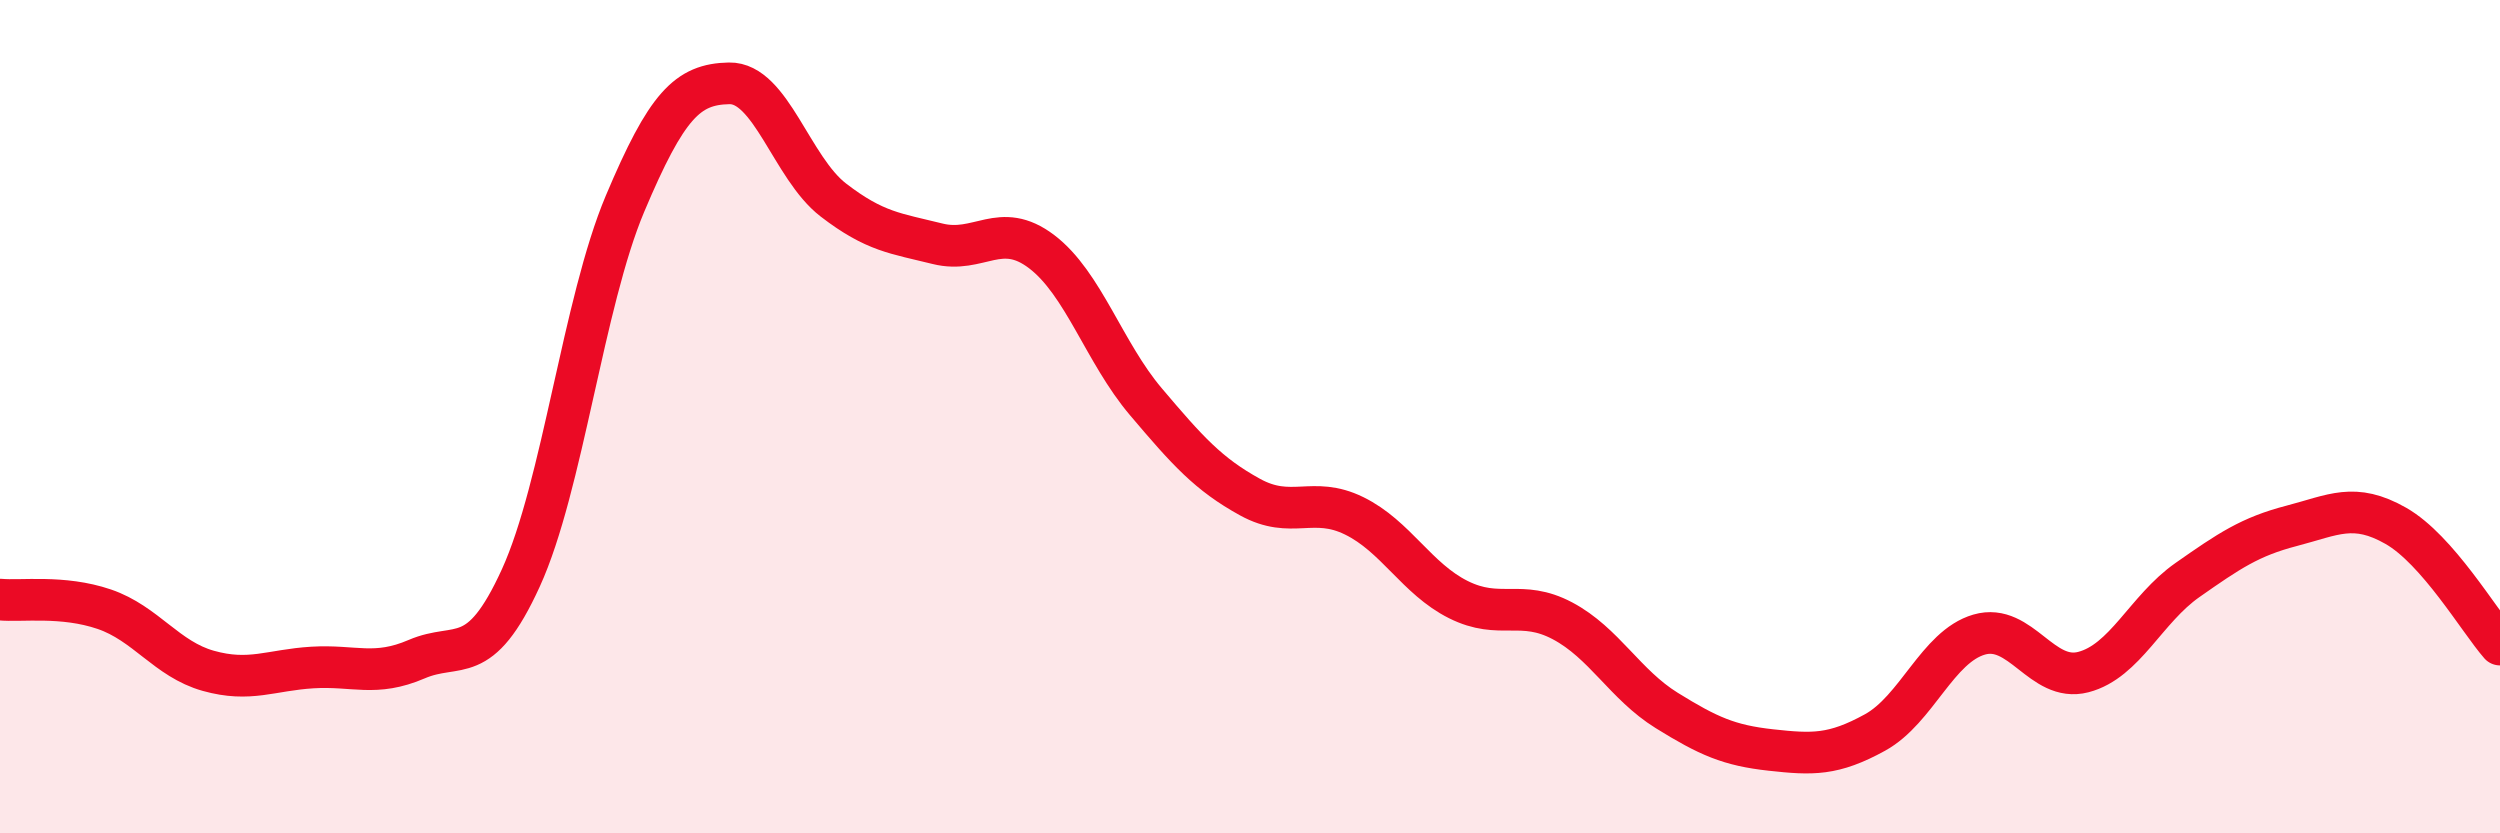
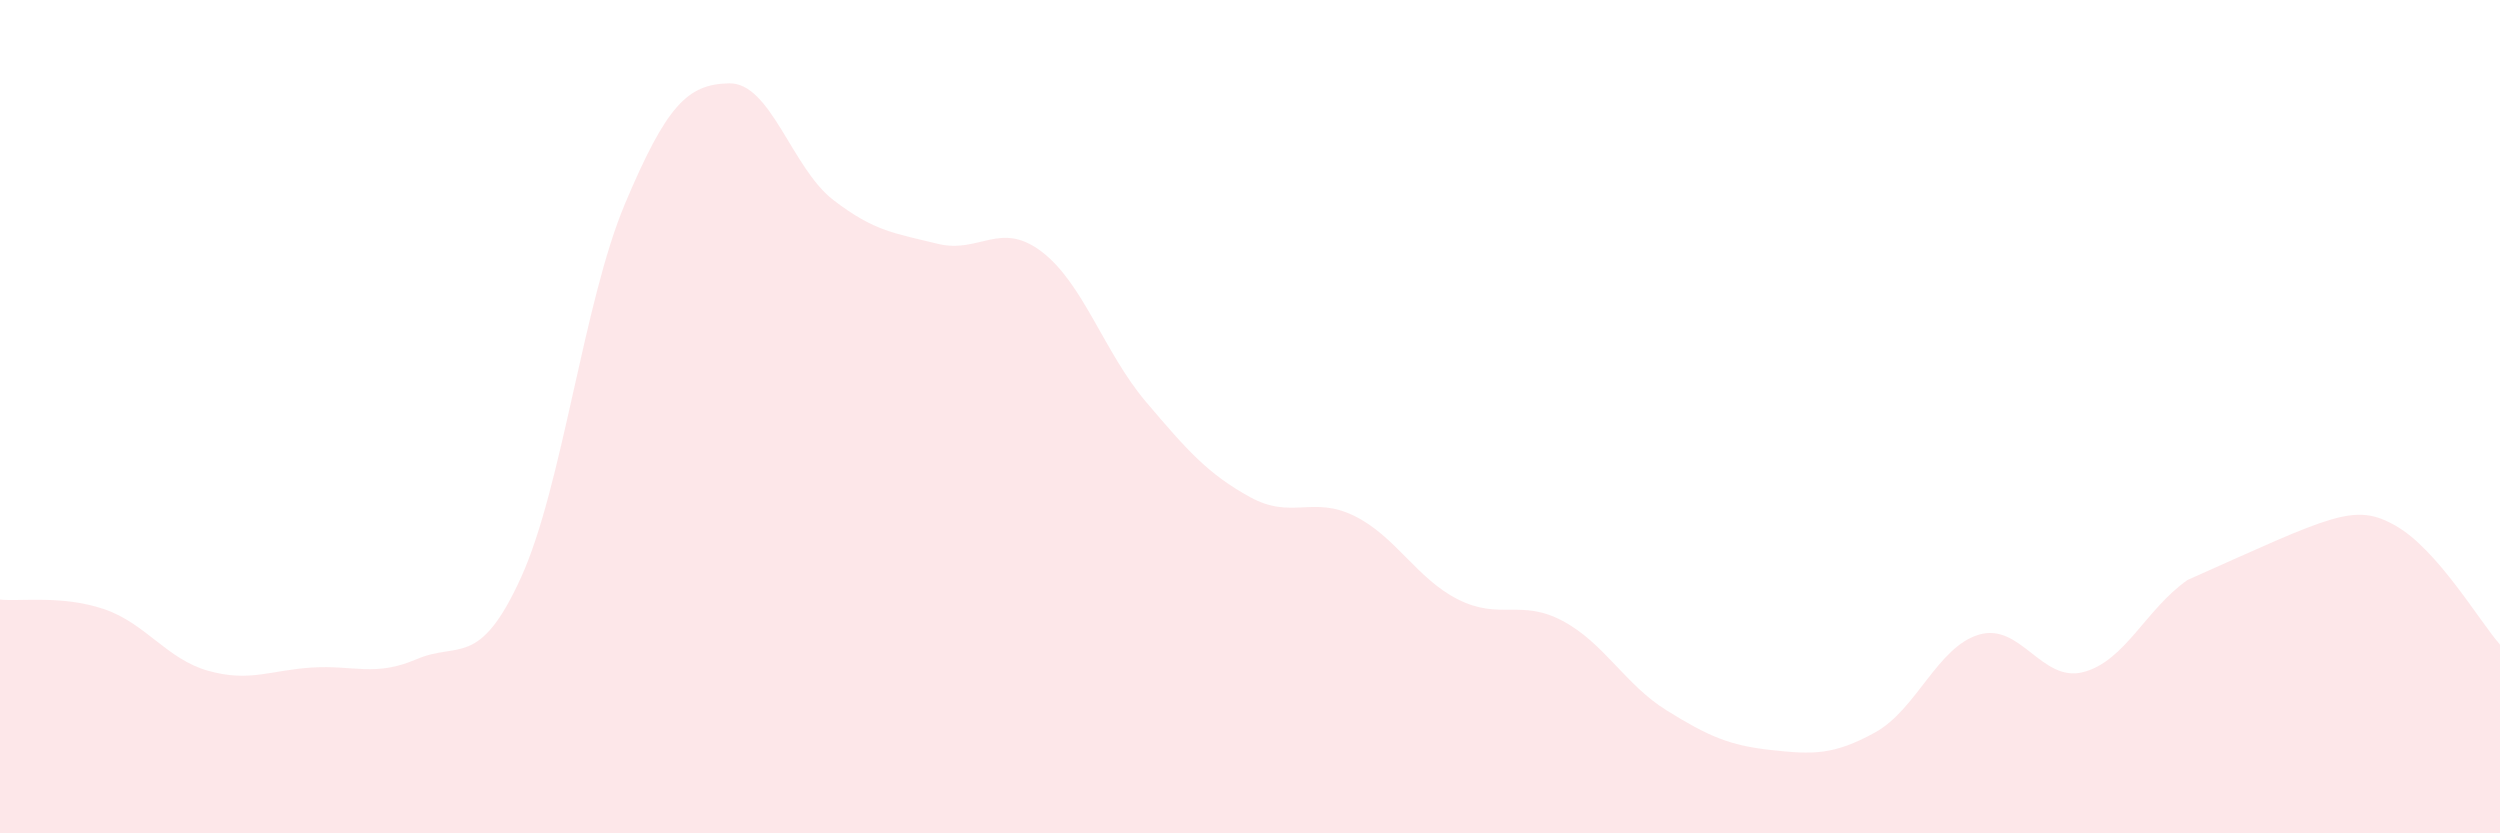
<svg xmlns="http://www.w3.org/2000/svg" width="60" height="20" viewBox="0 0 60 20">
-   <path d="M 0,14.39 C 0.5,14.44 1.5,14.28 2.5,14.62 C 3.5,14.96 4,15.82 5,16.1 C 6,16.38 6.5,16.08 7.5,16.02 C 8.5,15.96 9,16.25 10,15.82 C 11,15.39 11.5,16.06 12.5,13.87 C 13.5,11.68 14,7.26 15,4.89 C 16,2.52 16.5,2.02 17.5,2 C 18.5,1.98 19,4.03 20,4.8 C 21,5.57 21.5,5.6 22.5,5.85 C 23.5,6.1 24,5.28 25,6.04 C 26,6.8 26.5,8.46 27.5,9.64 C 28.5,10.82 29,11.38 30,11.93 C 31,12.48 31.5,11.89 32.5,12.38 C 33.5,12.87 34,13.89 35,14.39 C 36,14.89 36.5,14.37 37.5,14.9 C 38.5,15.43 39,16.43 40,17.05 C 41,17.67 41.5,17.89 42.5,18 C 43.5,18.11 44,18.13 45,17.58 C 46,17.03 46.5,15.52 47.5,15.23 C 48.5,14.94 49,16.39 50,16.13 C 51,15.87 51.5,14.62 52.5,13.92 C 53.5,13.22 54,12.88 55,12.62 C 56,12.36 56.5,12.05 57.5,12.62 C 58.5,13.19 59.5,14.9 60,15.47L60 20L0 20Z" fill="#EB0A25" opacity="0.1" stroke-linecap="round" stroke-linejoin="round" />
-   <path d="M 0,14.39 C 0.5,14.44 1.5,14.28 2.5,14.62 C 3.5,14.96 4,15.82 5,16.1 C 6,16.38 6.5,16.08 7.5,16.02 C 8.5,15.96 9,16.25 10,15.82 C 11,15.39 11.5,16.06 12.5,13.87 C 13.5,11.68 14,7.26 15,4.89 C 16,2.52 16.5,2.02 17.5,2 C 18.5,1.98 19,4.03 20,4.8 C 21,5.57 21.5,5.6 22.5,5.85 C 23.5,6.1 24,5.28 25,6.04 C 26,6.8 26.5,8.46 27.5,9.64 C 28.5,10.82 29,11.38 30,11.93 C 31,12.48 31.5,11.89 32.5,12.38 C 33.5,12.87 34,13.89 35,14.39 C 36,14.89 36.5,14.37 37.5,14.9 C 38.5,15.43 39,16.43 40,17.05 C 41,17.67 41.5,17.89 42.5,18 C 43.5,18.11 44,18.13 45,17.58 C 46,17.03 46.5,15.52 47.5,15.23 C 48.5,14.94 49,16.39 50,16.13 C 51,15.87 51.5,14.62 52.5,13.92 C 53.5,13.22 54,12.88 55,12.62 C 56,12.36 56.5,12.05 57.5,12.62 C 58.5,13.19 59.5,14.9 60,15.47" stroke="#EB0A25" stroke-width="1" fill="none" stroke-linecap="round" stroke-linejoin="round" />
+   <path d="M 0,14.39 C 0.5,14.44 1.5,14.28 2.5,14.62 C 3.5,14.96 4,15.82 5,16.1 C 6,16.38 6.5,16.08 7.5,16.02 C 8.5,15.96 9,16.25 10,15.82 C 11,15.39 11.5,16.06 12.5,13.87 C 13.5,11.68 14,7.26 15,4.89 C 16,2.52 16.5,2.02 17.5,2 C 18.5,1.98 19,4.03 20,4.8 C 21,5.57 21.5,5.6 22.5,5.85 C 23.5,6.1 24,5.28 25,6.04 C 26,6.8 26.5,8.46 27.5,9.64 C 28.5,10.82 29,11.38 30,11.93 C 31,12.48 31.5,11.89 32.5,12.38 C 33.5,12.87 34,13.89 35,14.39 C 36,14.89 36.5,14.37 37.5,14.9 C 38.5,15.43 39,16.43 40,17.05 C 41,17.67 41.5,17.89 42.5,18 C 43.5,18.11 44,18.13 45,17.58 C 46,17.03 46.5,15.52 47.5,15.23 C 48.5,14.94 49,16.39 50,16.13 C 51,15.87 51.5,14.62 52.5,13.92 C 56,12.36 56.5,12.05 57.5,12.62 C 58.5,13.19 59.5,14.9 60,15.47L60 20L0 20Z" fill="#EB0A25" opacity="0.1" stroke-linecap="round" stroke-linejoin="round" />
</svg>